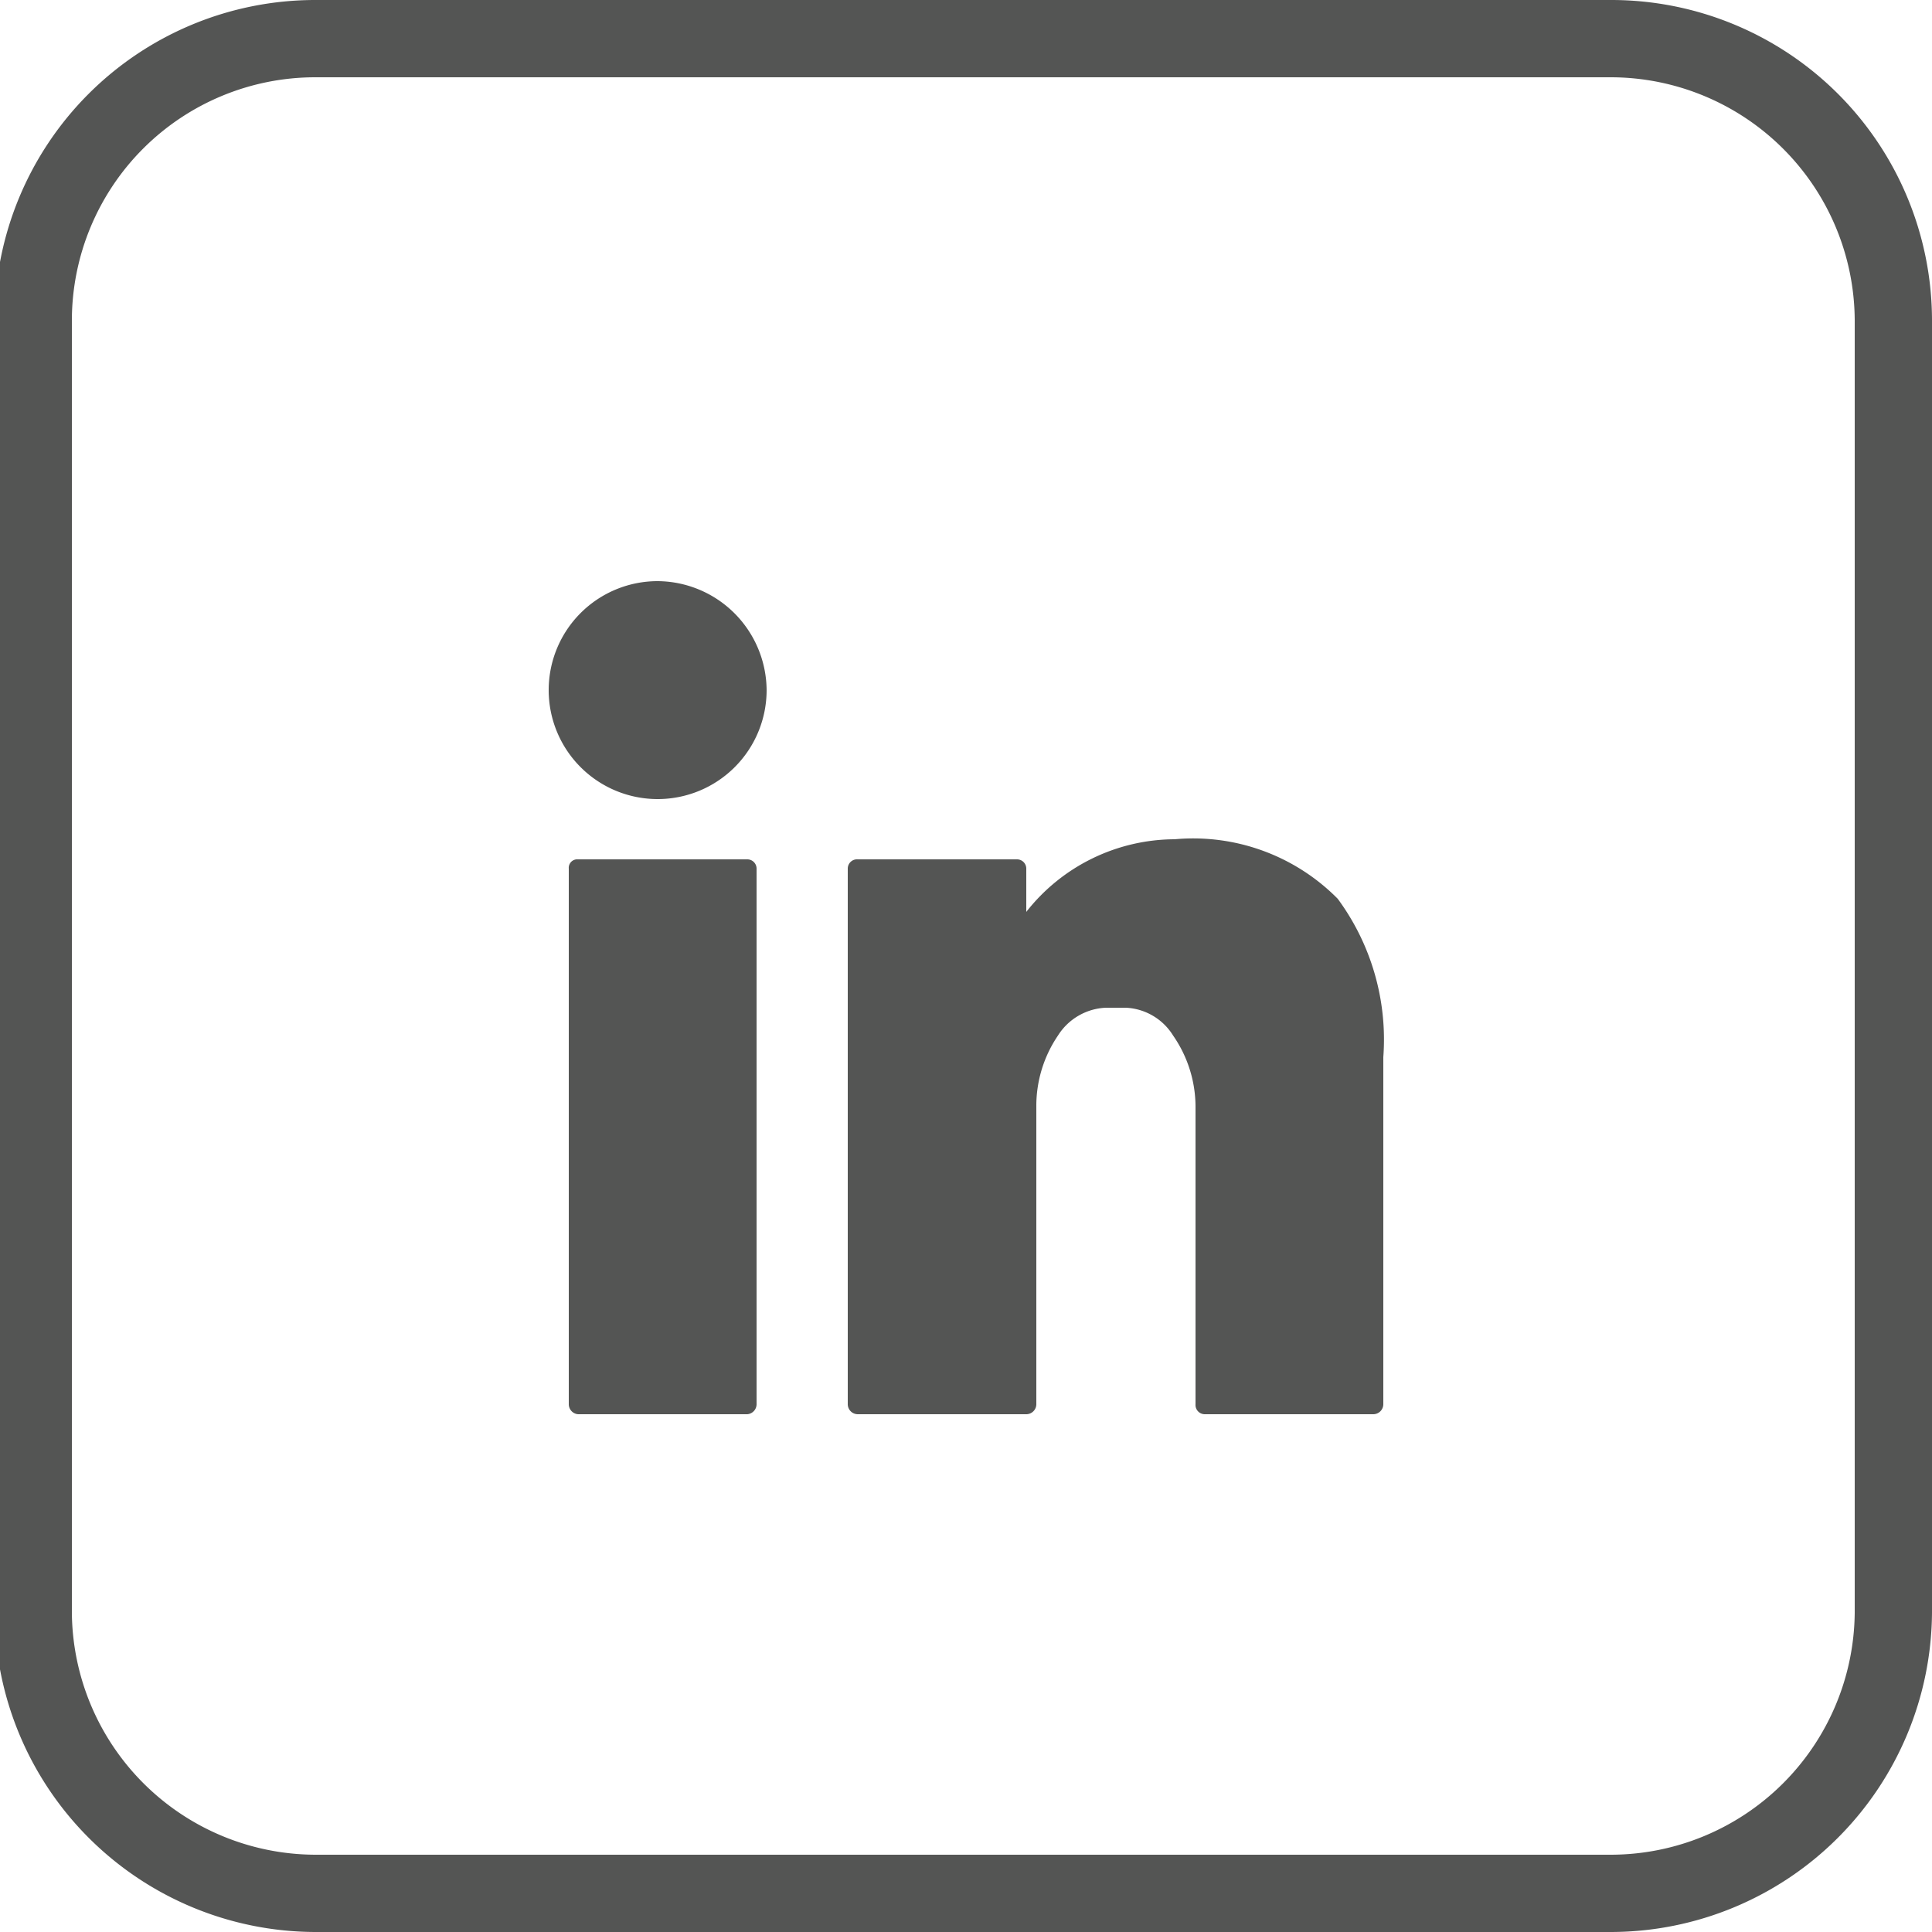
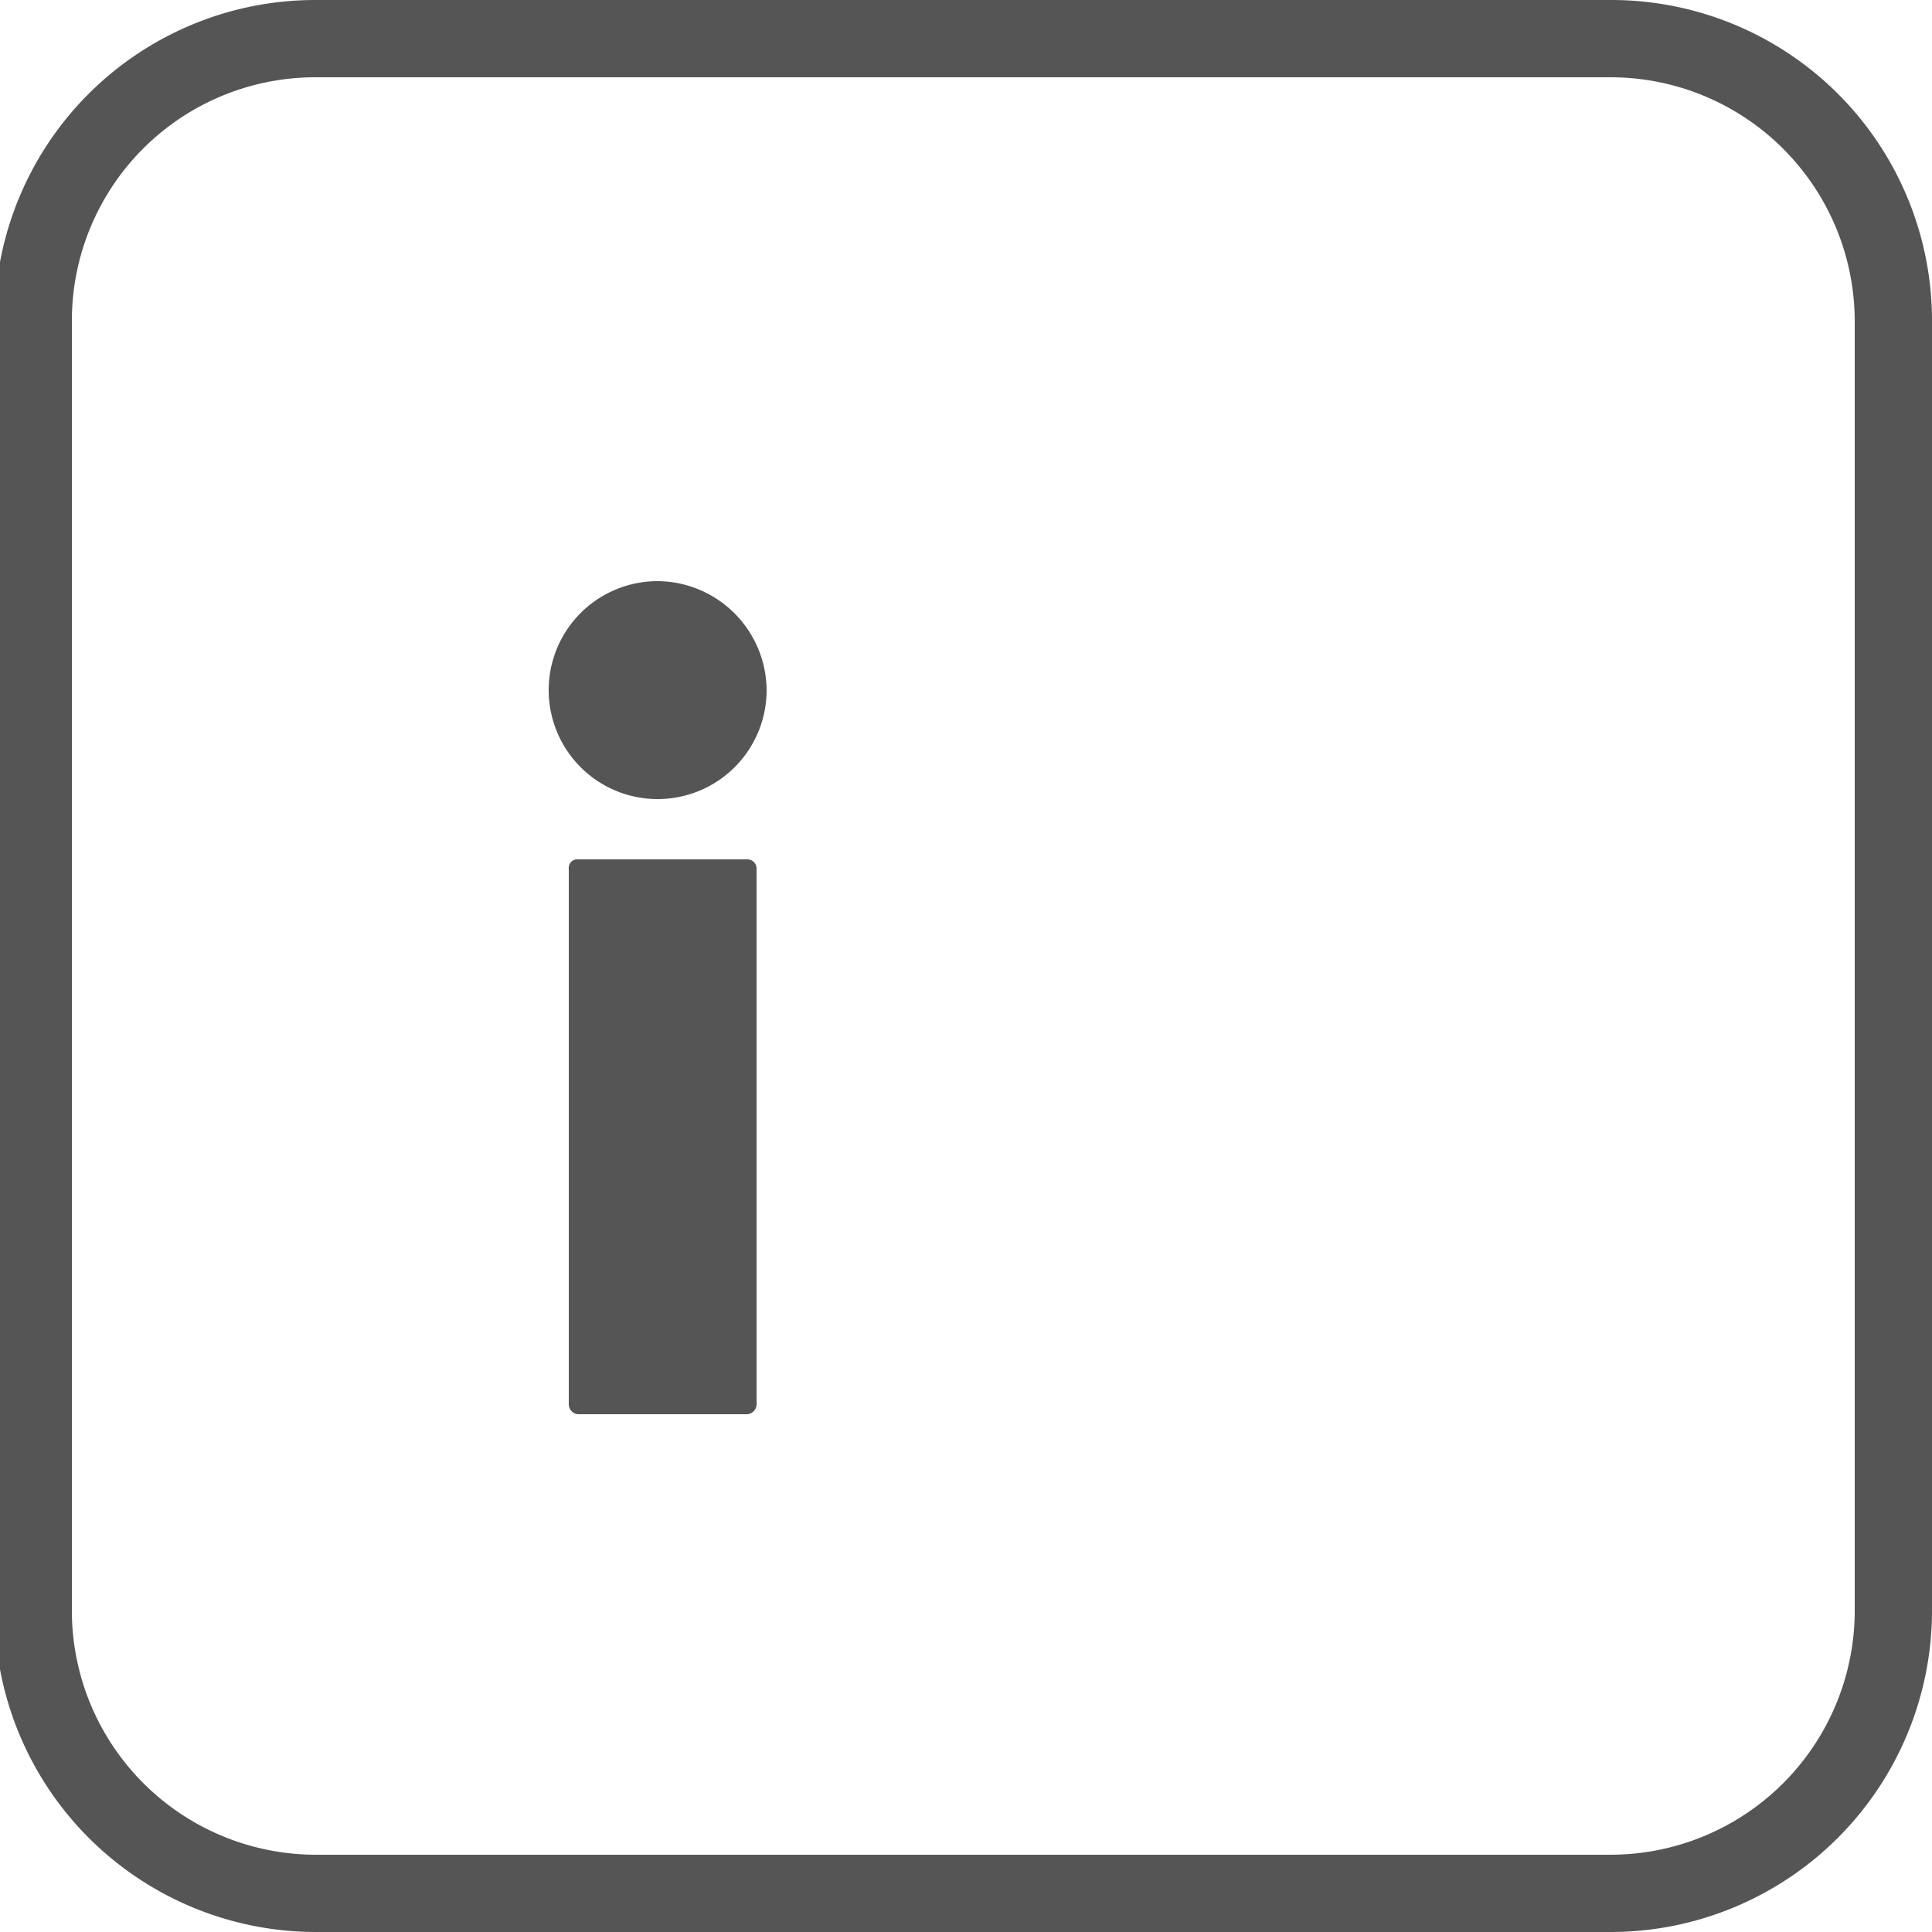
<svg xmlns="http://www.w3.org/2000/svg" id="Layer_1" data-name="Layer 1" viewBox="0 0 25 25">
  <defs>
    <style>.cls-1{fill:#545554;}</style>
  </defs>
  <path class="cls-1" d="M20.85,25H4.08A4.16,4.16,0,0,1-.07,20.87V4.14A4.15,4.15,0,0,1,4.08,0H20.85A4.15,4.15,0,0,1,25,4.14V20.87A4.16,4.16,0,0,1,20.85,25ZM4.08,1A3.15,3.15,0,0,0,.93,4.14V20.87A3.16,3.16,0,0,0,4.08,24H20.85A3.16,3.16,0,0,0,24,20.87V4.14A3.16,3.16,0,0,0,20.85,1Z" />
-   <path class="cls-1" d="M17.9,13.68v4.49a.13.13,0,0,1-.13.13H15.59a.12.12,0,0,1-.12-.13V14.32a1.62,1.62,0,0,0-.29-.92.76.76,0,0,0-.61-.36h-.26a.77.77,0,0,0-.62.36,1.62,1.62,0,0,0-.28.92v3.85a.13.13,0,0,1-.13.13H11.1a.13.13,0,0,1-.13-.13V11.24a.12.12,0,0,1,.13-.12h2.06a.12.12,0,0,1,.12.12v.56a2.45,2.45,0,0,1,1.92-.94,2.63,2.63,0,0,1,2.11.77A3.07,3.07,0,0,1,17.9,13.68Z" />
  <path class="cls-1" d="M9.79,11.24v6.93a.13.13,0,0,1-.12.13H7.48a.13.13,0,0,1-.12-.13V11.24a.11.11,0,0,1,.1-.12H9.67A.12.12,0,0,1,9.79,11.24Z" />
  <path class="cls-1" d="M9.92,8.93A1.41,1.41,0,1,1,8.51,7.52,1.42,1.42,0,0,1,9.92,8.93Z" />
</svg>